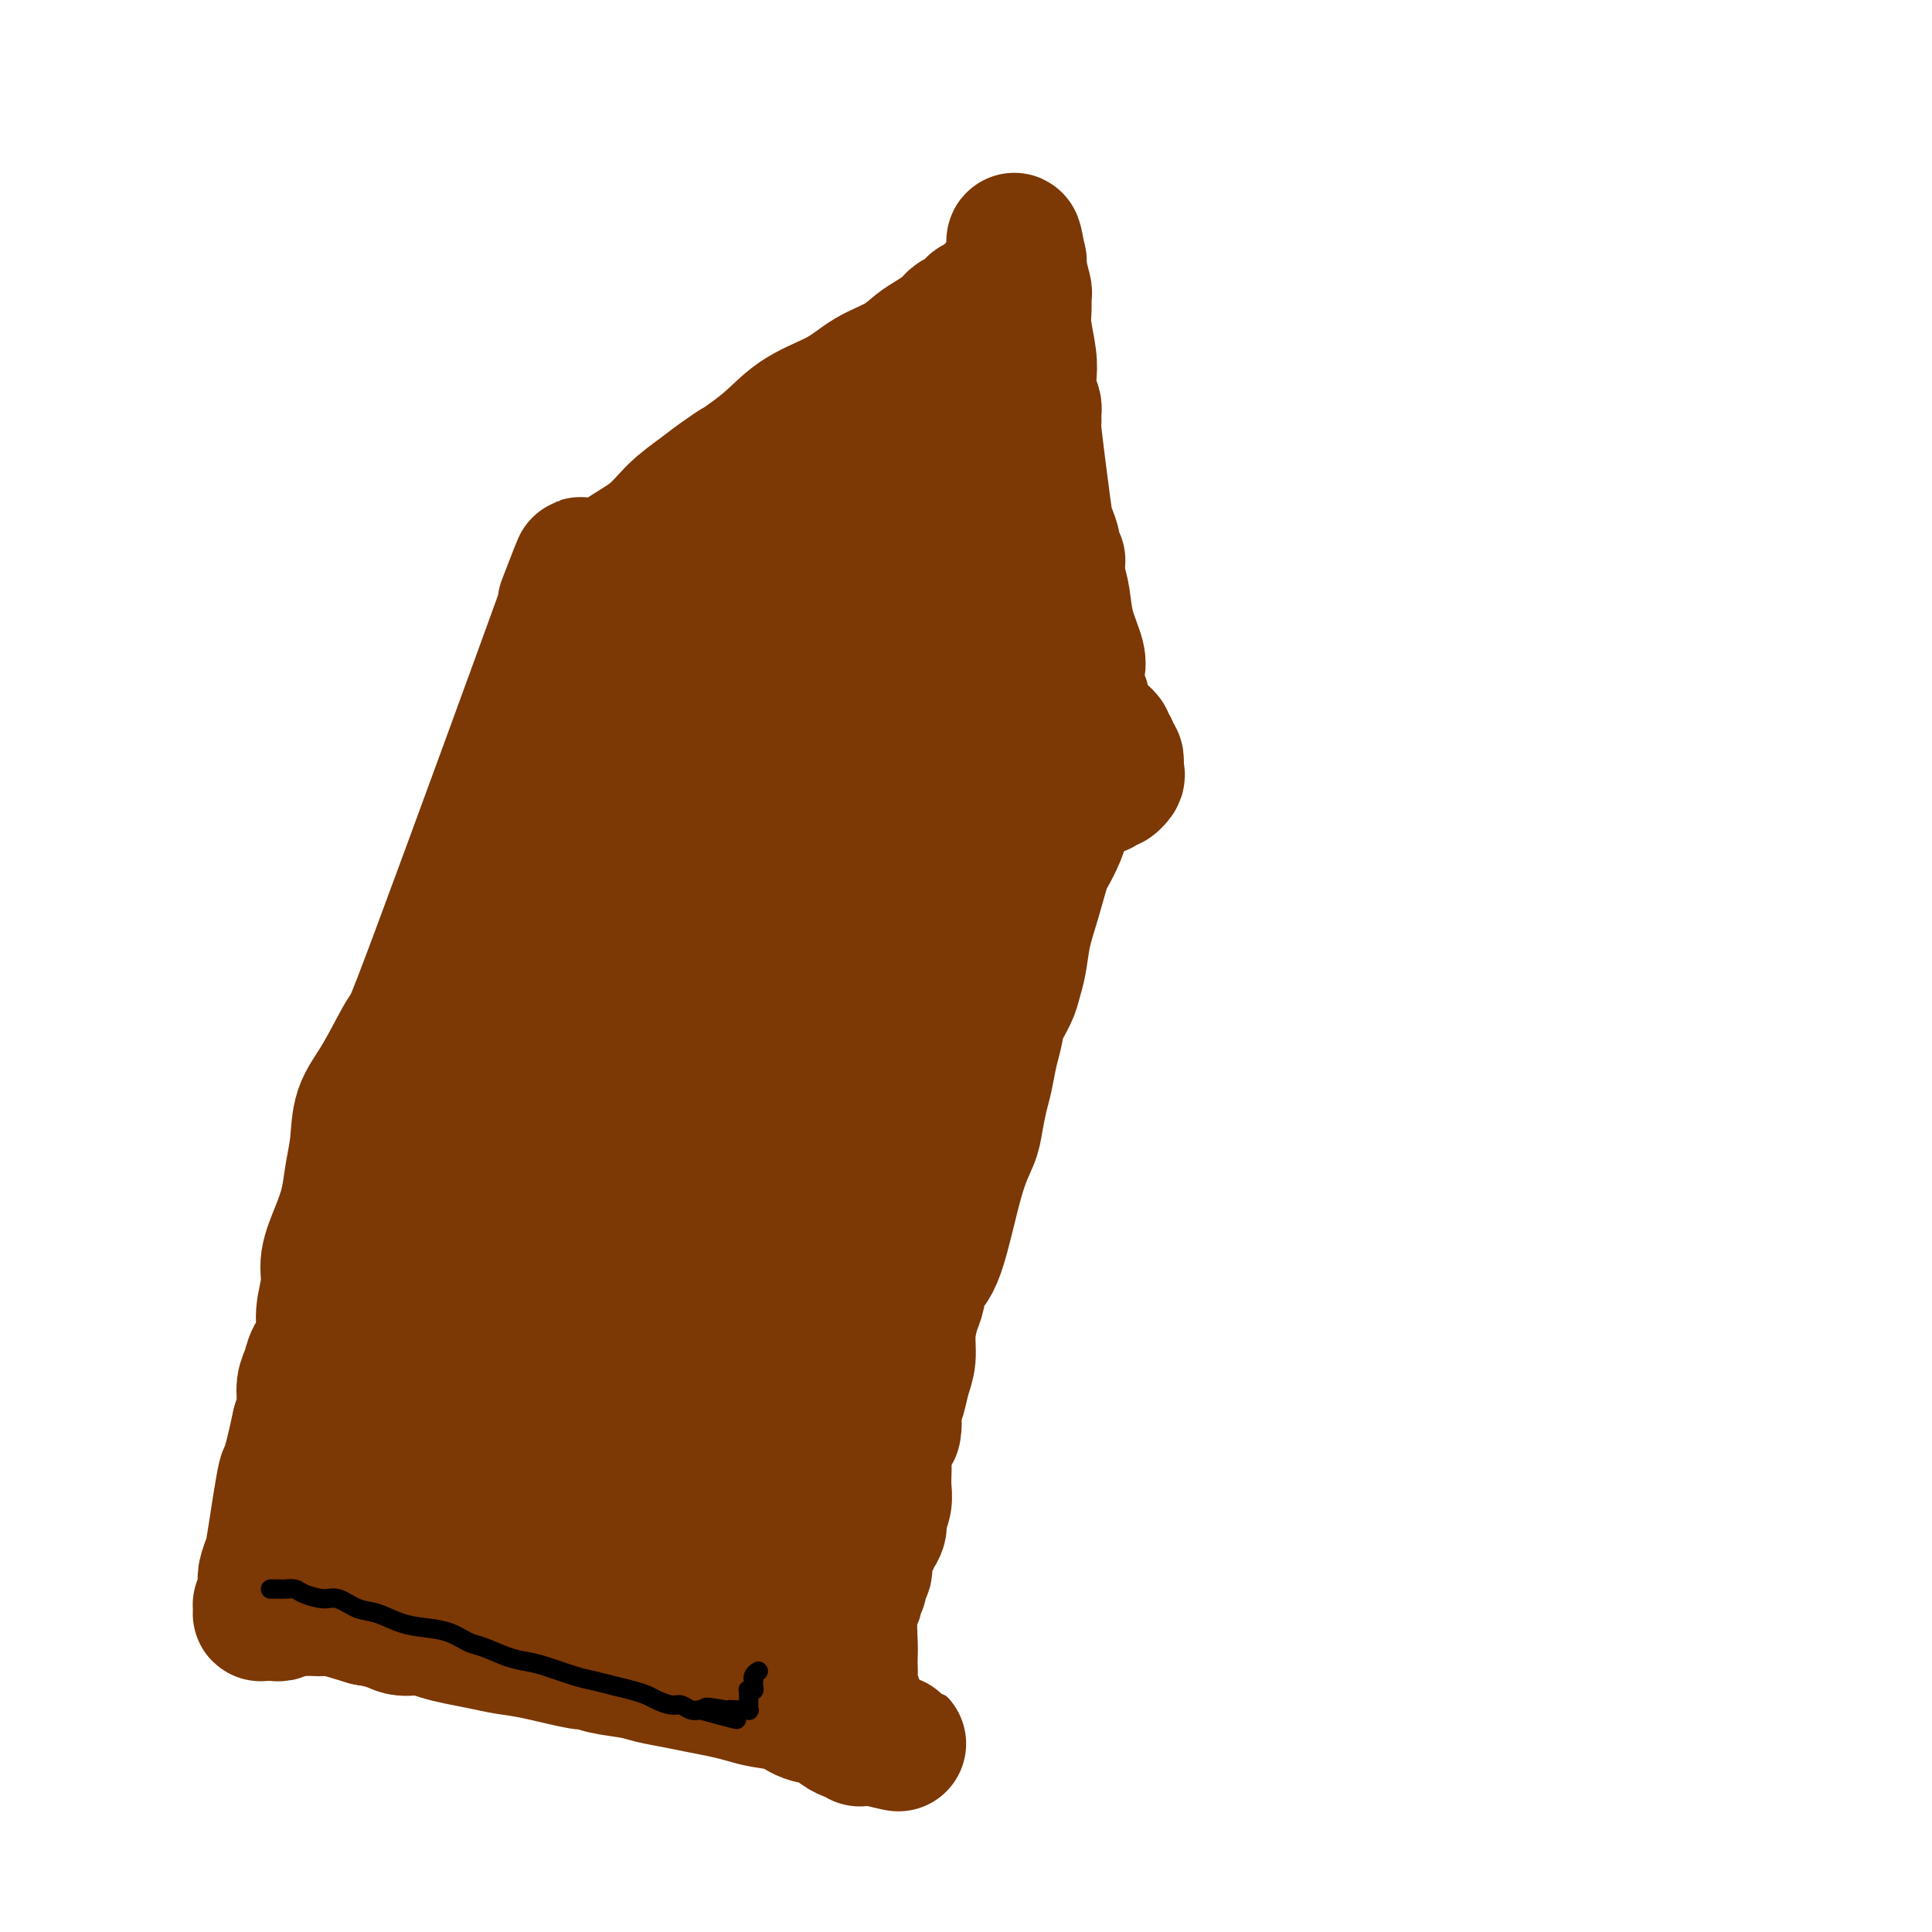
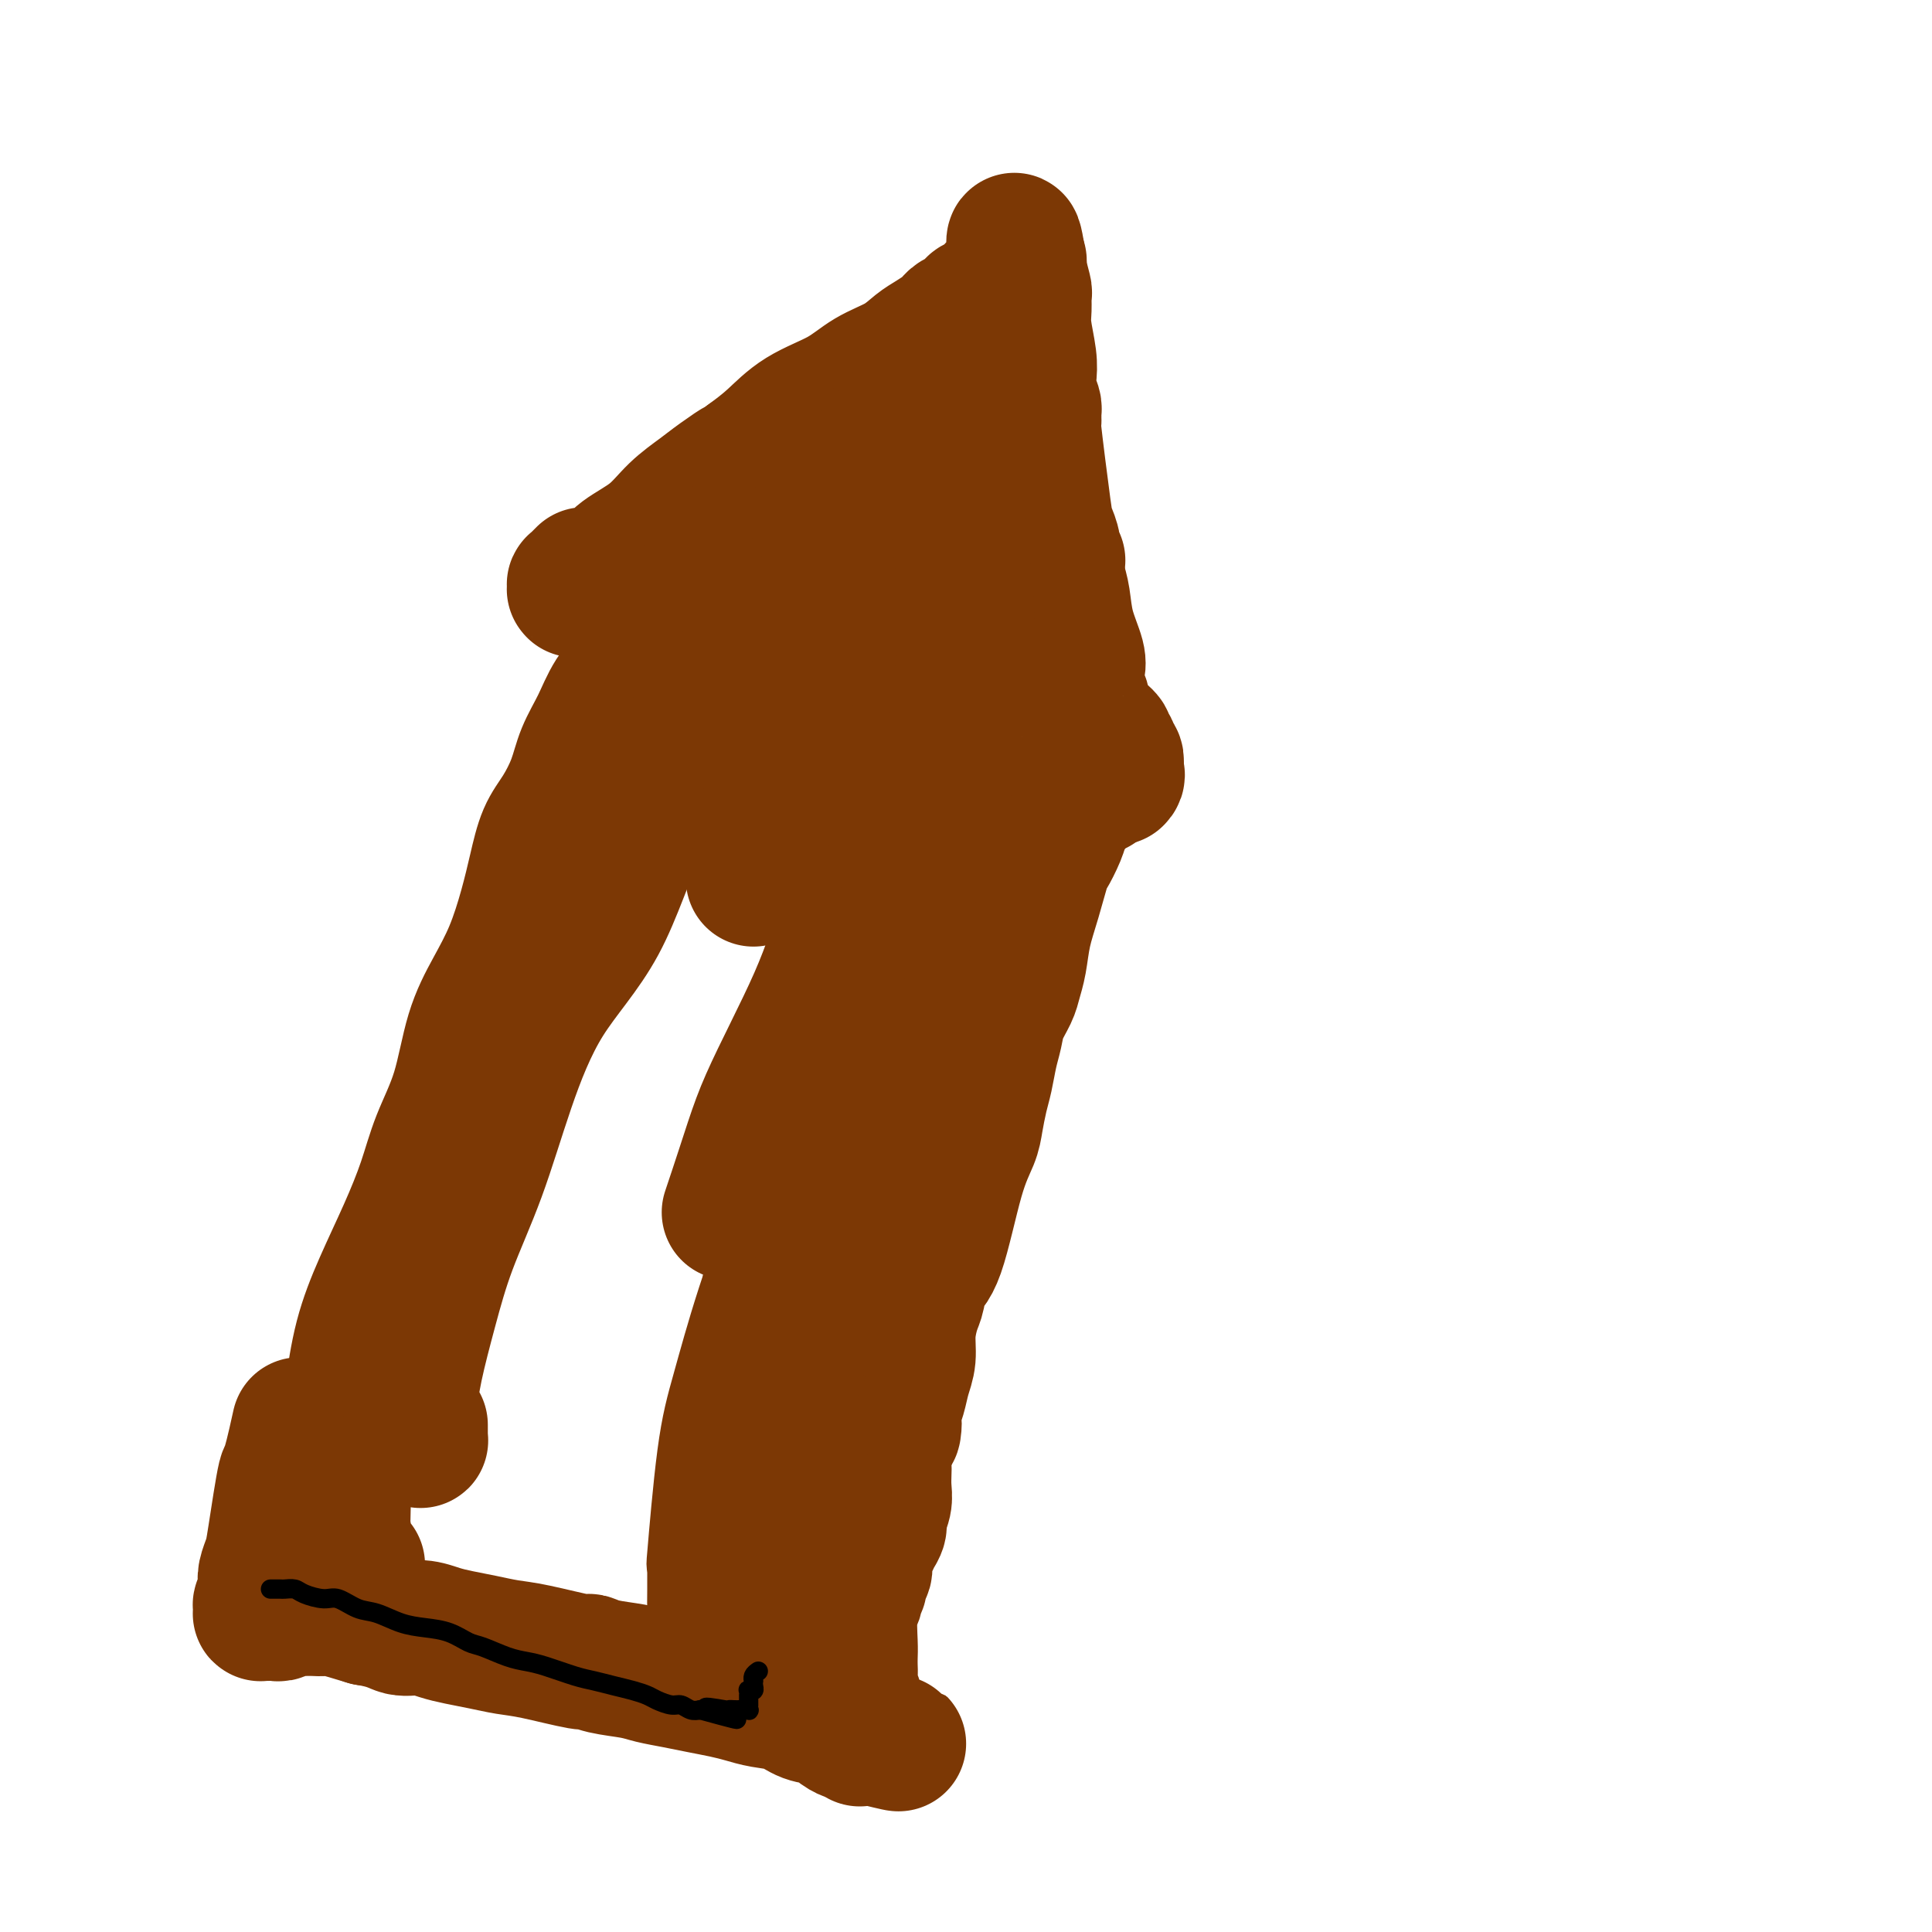
<svg xmlns="http://www.w3.org/2000/svg" viewBox="0 0 400 400" version="1.1">
  <g fill="none" stroke="#7C3805" stroke-width="28" stroke-linecap="round" stroke-linejoin="round">
-     <path d="M117,125c2.764,-7.163 5.529,-14.327 0,1c-5.529,15.327 -19.351,53.144 -26,71c-6.649,17.856 -6.124,15.751 -7,17c-0.876,1.249 -3.151,5.851 -5,9c-1.849,3.149 -3.271,4.843 -4,7c-0.729,2.157 -0.763,4.775 -1,7c-0.237,2.225 -0.675,4.056 -1,6c-0.325,1.944 -0.536,4.000 -1,6c-0.464,2.000 -1.180,3.945 -2,6c-0.820,2.055 -1.743,4.220 -2,6c-0.257,1.780 0.153,3.176 0,5c-0.153,1.824 -0.868,4.076 -1,6c-0.132,1.924 0.319,3.518 0,5c-0.319,1.482 -1.409,2.850 -2,4c-0.591,1.150 -0.684,2.081 -1,3c-0.316,0.919 -0.854,1.824 -1,3c-0.146,1.176 0.101,2.622 0,4c-0.101,1.378 -0.551,2.689 -1,4" />
    <path d="M62,295c-2.581,11.889 -2.534,9.111 -3,11c-0.466,1.889 -1.446,8.446 -2,12c-0.554,3.554 -0.683,4.104 -1,5c-0.317,0.896 -0.821,2.138 -1,3c-0.179,0.862 -0.034,1.344 0,2c0.034,0.656 -0.043,1.486 0,2c0.043,0.514 0.207,0.712 0,1c-0.207,0.288 -0.785,0.666 -1,1c-0.215,0.334 -0.069,0.626 0,1c0.069,0.374 0.060,0.832 0,1c-0.060,0.168 -0.171,0.046 0,0c0.171,-0.046 0.622,-0.016 1,0c0.378,0.016 0.682,0.018 1,0c0.318,-0.018 0.652,-0.057 1,0c0.348,0.057 0.712,0.211 1,0c0.288,-0.211 0.501,-0.788 1,-1c0.499,-0.212 1.285,-0.058 2,0c0.715,0.058 1.360,0.021 2,0c0.640,-0.021 1.275,-0.026 2,0c0.725,0.026 1.541,0.084 2,0c0.459,-0.084 0.560,-0.310 2,0c1.440,0.310 4.220,1.155 7,2" />
    <path d="M76,335c4.798,0.775 5.794,1.713 7,2c1.206,0.287 2.622,-0.078 4,0c1.378,0.078 2.719,0.597 4,1c1.281,0.403 2.501,0.690 4,1c1.499,0.310 3.276,0.643 5,1c1.724,0.357 3.396,0.740 5,1c1.604,0.260 3.139,0.398 6,1c2.861,0.602 7.047,1.667 9,2c1.953,0.333 1.673,-0.065 2,0c0.327,0.065 1.261,0.595 3,1c1.739,0.405 4.282,0.686 6,1c1.718,0.314 2.612,0.661 4,1c1.388,0.339 3.269,0.668 5,1c1.731,0.332 3.313,0.665 5,1c1.687,0.335 3.479,0.671 5,1c1.521,0.329 2.770,0.650 4,1c1.230,0.350 2.440,0.727 4,1c1.560,0.273 3.468,0.441 5,1c1.532,0.559 2.686,1.509 4,2c1.314,0.491 2.787,0.523 4,1c1.213,0.477 2.167,1.400 3,2c0.833,0.600 1.544,0.876 2,1c0.456,0.124 0.658,0.095 1,0c0.342,-0.095 0.823,-0.256 1,0c0.177,0.256 0.051,0.930 0,1c-0.051,0.070 -0.025,-0.465 0,-1" />
    <path d="M178,359c15.764,3.804 4.172,1.314 0,0c-4.172,-1.314 -0.926,-1.453 0,-2c0.926,-0.547 -0.470,-1.501 -1,-2c-0.530,-0.499 -0.195,-0.542 0,-1c0.195,-0.458 0.248,-1.330 0,-2c-0.248,-0.670 -0.798,-1.138 -1,-2c-0.202,-0.862 -0.055,-2.117 0,-3c0.055,-0.883 0.019,-1.392 0,-2c-0.019,-0.608 -0.020,-1.314 0,-2c0.020,-0.686 0.062,-1.352 0,-3c-0.062,-1.648 -0.228,-4.277 0,-6c0.228,-1.723 0.850,-2.540 1,-3c0.150,-0.460 -0.171,-0.564 0,-1c0.171,-0.436 0.833,-1.205 1,-2c0.167,-0.795 -0.163,-1.616 0,-2c0.163,-0.384 0.818,-0.330 1,-1c0.182,-0.670 -0.110,-2.066 0,-3c0.110,-0.934 0.622,-1.408 1,-2c0.378,-0.592 0.623,-1.302 1,-2c0.377,-0.698 0.886,-1.384 1,-2c0.114,-0.616 -0.165,-1.161 0,-2c0.165,-0.839 0.776,-1.972 1,-3c0.224,-1.028 0.063,-1.952 0,-3c-0.063,-1.048 -0.027,-2.219 0,-3c0.027,-0.781 0.046,-1.172 0,-2c-0.046,-0.828 -0.156,-2.094 0,-3c0.156,-0.906 0.578,-1.453 1,-2" />
    <path d="M184,298c1.461,-5.924 1.112,-2.734 1,-2c-0.112,0.734 0.012,-0.988 0,-2c-0.012,-1.012 -0.162,-1.315 0,-2c0.162,-0.685 0.635,-1.752 1,-3c0.365,-1.248 0.623,-2.678 1,-4c0.377,-1.322 0.873,-2.536 1,-4c0.127,-1.464 -0.116,-3.179 0,-5c0.116,-1.821 0.589,-3.749 1,-5c0.411,-1.251 0.758,-1.826 1,-3c0.242,-1.174 0.379,-2.949 1,-4c0.621,-1.051 1.724,-1.380 3,-5c1.276,-3.620 2.723,-10.532 4,-15c1.277,-4.468 2.384,-6.491 3,-8c0.616,-1.509 0.743,-2.504 1,-4c0.257,-1.496 0.645,-3.495 1,-5c0.355,-1.505 0.676,-2.517 1,-4c0.324,-1.483 0.650,-3.435 1,-5c0.350,-1.565 0.724,-2.741 1,-4c0.276,-1.259 0.454,-2.600 1,-4c0.546,-1.400 1.458,-2.860 2,-4c0.542,-1.140 0.712,-1.959 1,-3c0.288,-1.041 0.692,-2.304 1,-4c0.308,-1.696 0.520,-3.826 1,-6c0.480,-2.174 1.228,-4.392 2,-7c0.772,-2.608 1.569,-5.605 2,-7c0.431,-1.395 0.497,-1.188 1,-2c0.503,-0.812 1.443,-2.642 2,-4c0.557,-1.358 0.731,-2.245 1,-3c0.269,-0.755 0.635,-1.377 1,-2" />
    <path d="M221,168c5.133,-16.279 1.964,-5.476 1,-2c-0.964,3.476 0.277,-0.376 1,-2c0.723,-1.624 0.927,-1.020 1,-1c0.073,0.020 0.016,-0.545 0,-1c-0.016,-0.455 0.010,-0.802 0,-1c-0.010,-0.198 -0.054,-0.249 0,0c0.054,0.249 0.207,0.798 0,1c-0.207,0.202 -0.773,0.058 -1,0c-0.227,-0.058 -0.113,-0.029 0,0" />
    <path d="M223,162c0.327,-0.702 0.144,0.544 0,1c-0.144,0.456 -0.250,0.122 0,0c0.250,-0.122 0.856,-0.033 1,0c0.144,0.033 -0.173,0.009 0,0c0.173,-0.009 0.835,-0.002 1,0c0.165,0.002 -0.166,0.001 0,0c0.166,-0.001 0.828,-0.000 1,0c0.172,0.000 -0.146,0.000 0,0c0.146,-0.000 0.756,-0.000 1,0c0.244,0.000 0.122,0.000 0,0" />
-     <path d="M227,163c0.862,0.139 1.018,-0.014 1,0c-0.018,0.014 -0.211,0.196 0,0c0.211,-0.196 0.827,-0.771 1,-1c0.173,-0.229 -0.097,-0.114 0,0c0.097,0.114 0.562,0.226 1,0c0.438,-0.226 0.849,-0.792 1,-1c0.151,-0.208 0.043,-0.060 0,0c-0.043,0.060 -0.022,0.030 0,0" />
    <path d="M231,161c0.619,-0.548 0.167,-0.917 0,-1c-0.167,-0.083 -0.048,0.119 0,0c0.048,-0.119 0.024,-0.560 0,-1" />
    <path d="M231,159c-0.001,-0.245 -0.004,0.142 0,0c0.004,-0.142 0.016,-0.811 0,-1c-0.016,-0.189 -0.061,0.104 0,0c0.061,-0.104 0.228,-0.605 0,-1c-0.228,-0.395 -0.852,-0.685 -1,-1c-0.148,-0.315 0.178,-0.654 0,-1c-0.178,-0.346 -0.861,-0.698 -1,-1c-0.139,-0.302 0.265,-0.553 0,-1c-0.265,-0.447 -1.199,-1.089 -2,-2c-0.801,-0.911 -1.468,-2.090 -2,-3c-0.532,-0.910 -0.927,-1.552 -1,-2c-0.073,-0.448 0.176,-0.704 0,-1c-0.176,-0.296 -0.777,-0.632 -1,-1c-0.223,-0.368 -0.066,-0.767 0,-1c0.066,-0.233 0.043,-0.298 0,-1c-0.043,-0.702 -0.105,-2.039 0,-3c0.105,-0.961 0.379,-1.546 0,-3c-0.379,-1.454 -1.410,-3.776 -2,-6c-0.590,-2.224 -0.740,-4.350 -1,-6c-0.260,-1.650 -0.630,-2.825 -1,-4" />
    <path d="M219,120c-0.554,-4.269 0.060,-3.942 0,-4c-0.060,-0.058 -0.794,-0.501 -1,-1c-0.206,-0.499 0.117,-1.054 0,-2c-0.117,-0.946 -0.672,-2.285 -1,-3c-0.328,-0.715 -0.428,-0.808 -1,-5c-0.572,-4.192 -1.616,-12.484 -2,-16c-0.384,-3.516 -0.106,-2.258 0,-2c0.106,0.258 0.042,-0.486 0,-1c-0.042,-0.514 -0.063,-0.799 0,-1c0.063,-0.201 0.209,-0.318 0,-1c-0.209,-0.682 -0.774,-1.928 -1,-3c-0.226,-1.072 -0.113,-1.969 0,-3c0.113,-1.031 0.228,-2.196 0,-4c-0.228,-1.804 -0.797,-4.249 -1,-6c-0.203,-1.751 -0.040,-2.809 0,-4c0.040,-1.191 -0.042,-2.514 0,-3c0.042,-0.486 0.207,-0.135 0,-1c-0.207,-0.865 -0.788,-2.947 -1,-4c-0.212,-1.053 -0.057,-1.076 0,-1c0.057,0.076 0.015,0.251 0,0c-0.015,-0.251 -0.004,-0.929 0,-1c0.004,-0.071 0.002,0.464 0,1" />
    <path d="M211,55c-1.464,-10.121 -1.123,-2.923 -1,0c0.123,2.923 0.029,1.571 0,1c-0.029,-0.571 0.007,-0.363 0,0c-0.007,0.363 -0.058,0.880 0,1c0.058,0.120 0.223,-0.156 0,0c-0.223,0.156 -0.834,0.746 -1,1c-0.166,0.254 0.114,0.172 0,0c-0.114,-0.172 -0.622,-0.435 -1,0c-0.378,0.435 -0.626,1.569 -1,2c-0.374,0.431 -0.874,0.158 -1,0c-0.126,-0.158 0.121,-0.201 0,0c-0.121,0.201 -0.610,0.645 -1,1c-0.390,0.355 -0.681,0.620 -1,1c-0.319,0.380 -0.667,0.875 -1,1c-0.333,0.125 -0.653,-0.121 -1,0c-0.347,0.121 -0.721,0.609 -1,1c-0.279,0.391 -0.462,0.685 -1,1c-0.538,0.315 -1.431,0.650 -2,1c-0.569,0.350 -0.814,0.716 -1,1c-0.186,0.284 -0.313,0.487 -1,1c-0.687,0.513 -1.933,1.337 -3,2c-1.067,0.663 -1.953,1.166 -3,2c-1.047,0.834 -2.253,2.001 -4,3c-1.747,0.999 -4.034,1.831 -6,3c-1.966,1.169 -3.609,2.674 -6,4c-2.391,1.326 -5.528,2.472 -8,4c-2.472,1.528 -4.278,3.436 -6,5c-1.722,1.564 -3.361,2.782 -5,4" />
    <path d="M155,95c-9.208,6.556 -4.228,2.945 -3,2c1.228,-0.945 -1.295,0.775 -3,2c-1.705,1.225 -2.591,1.956 -4,3c-1.409,1.044 -3.341,2.402 -5,4c-1.659,1.598 -3.046,3.436 -5,5c-1.954,1.564 -4.474,2.854 -6,4c-1.526,1.146 -2.058,2.149 -3,3c-0.942,0.851 -2.295,1.548 -3,2c-0.705,0.452 -0.763,0.657 -1,1c-0.237,0.343 -0.652,0.825 -1,1c-0.348,0.175 -0.629,0.043 -1,0c-0.371,-0.043 -0.832,0.003 -1,0c-0.168,-0.003 -0.042,-0.056 0,0c0.042,0.056 0.001,0.222 0,0c-0.001,-0.222 0.038,-0.830 0,-1c-0.038,-0.170 -0.155,0.099 0,0c0.155,-0.099 0.580,-0.565 1,-1c0.420,-0.435 0.834,-0.839 1,-1c0.166,-0.161 0.083,-0.081 0,0" />
    <path d="M74,324c-0.733,-0.734 -1.465,-1.467 -2,-3c-0.535,-1.533 -0.872,-3.865 -1,-5c-0.128,-1.135 -0.046,-1.075 0,-2c0.046,-0.925 0.055,-2.837 0,-5c-0.055,-2.163 -0.176,-4.576 0,-7c0.176,-2.424 0.647,-4.857 1,-7c0.353,-2.143 0.587,-3.995 1,-7c0.413,-3.005 1.004,-7.164 2,-11c0.996,-3.836 2.395,-7.349 4,-11c1.605,-3.651 3.415,-7.439 5,-11c1.585,-3.561 2.944,-6.894 4,-10c1.056,-3.106 1.808,-5.986 3,-9c1.192,-3.014 2.823,-6.162 4,-10c1.177,-3.838 1.901,-8.365 3,-12c1.099,-3.635 2.573,-6.376 4,-9c1.427,-2.624 2.808,-5.130 4,-8c1.192,-2.870 2.196,-6.104 3,-9c0.804,-2.896 1.408,-5.456 2,-8c0.592,-2.544 1.173,-5.074 2,-7c0.827,-1.926 1.900,-3.249 3,-5c1.100,-1.751 2.227,-3.931 3,-6c0.773,-2.069 1.192,-4.026 2,-6c0.808,-1.974 2.004,-3.965 3,-6c0.996,-2.035 1.793,-4.112 3,-6c1.207,-1.888 2.825,-3.585 4,-5c1.175,-1.415 1.907,-2.547 3,-4c1.093,-1.453 2.546,-3.226 4,-5" />
    <path d="M138,130c5.147,-8.032 5.515,-6.614 6,-7c0.485,-0.386 1.086,-2.578 2,-4c0.914,-1.422 2.140,-2.076 3,-3c0.860,-0.924 1.355,-2.119 2,-3c0.645,-0.881 1.440,-1.447 2,-2c0.560,-0.553 0.884,-1.094 1,-1c0.116,0.094 0.025,0.823 0,1c-0.025,0.177 0.018,-0.199 0,0c-0.018,0.199 -0.095,0.974 0,1c0.095,0.026 0.362,-0.697 0,2c-0.362,2.697 -1.354,8.813 -2,12c-0.646,3.187 -0.946,3.445 -2,7c-1.054,3.555 -2.861,10.406 -6,17c-3.139,6.594 -7.611,12.932 -11,20c-3.389,7.068 -5.694,14.867 -9,21c-3.306,6.133 -7.612,10.599 -11,16c-3.388,5.401 -5.856,11.737 -8,18c-2.144,6.263 -3.962,12.454 -6,18c-2.038,5.546 -4.295,10.447 -6,15c-1.705,4.553 -2.860,8.758 -4,13c-1.140,4.242 -2.267,8.520 -3,12c-0.733,3.480 -1.072,6.163 -1,8c0.072,1.837 0.555,2.830 1,4c0.445,1.170 0.851,2.518 1,3c0.149,0.482 0.040,0.098 0,0c-0.040,-0.098 -0.011,0.089 0,0c0.011,-0.089 0.003,-0.454 0,-1c-0.003,-0.546 -0.002,-1.273 0,-2" />
-     <path d="M87,295c-0.104,-1.110 -0.364,-2.385 0,-5c0.364,-2.615 1.351,-6.569 3,-12c1.649,-5.431 3.960,-12.338 7,-20c3.040,-7.662 6.809,-16.077 11,-24c4.191,-7.923 8.805,-15.352 13,-22c4.195,-6.648 7.971,-12.514 12,-19c4.029,-6.486 8.310,-13.591 12,-19c3.690,-5.409 6.789,-9.122 9,-13c2.211,-3.878 3.535,-7.923 5,-11c1.465,-3.077 3.070,-5.188 4,-6c0.930,-0.812 1.183,-0.327 1,0c-0.183,0.327 -0.804,0.496 -1,1c-0.196,0.504 0.031,1.343 0,3c-0.031,1.657 -0.321,4.132 -1,6c-0.679,1.868 -1.748,3.129 -4,8c-2.252,4.871 -5.688,13.353 -10,23c-4.312,9.647 -9.499,20.458 -15,31c-5.501,10.542 -11.317,20.815 -16,30c-4.683,9.185 -8.235,17.282 -11,24c-2.765,6.718 -4.744,12.055 -6,16c-1.256,3.945 -1.790,6.496 -2,10c-0.210,3.504 -0.095,7.961 0,11c0.095,3.039 0.169,4.661 0,6c-0.169,1.339 -0.581,2.396 -1,4c-0.419,1.604 -0.845,3.754 -1,5c-0.155,1.246 -0.039,1.588 0,2c0.039,0.412 0.000,0.894 0,1c-0.000,0.106 0.038,-0.164 0,0c-0.038,0.164 -0.154,0.761 0,0c0.154,-0.761 0.577,-2.881 1,-5" />
-     <path d="M97,320c0.217,-2.258 0.261,-5.403 1,-11c0.739,-5.597 2.174,-13.645 4,-22c1.826,-8.355 4.043,-17.018 7,-25c2.957,-7.982 6.654,-15.284 10,-22c3.346,-6.716 6.343,-12.847 9,-19c2.657,-6.153 4.976,-12.329 8,-18c3.024,-5.671 6.754,-10.836 10,-16c3.246,-5.164 6.009,-10.325 8,-14c1.991,-3.675 3.208,-5.863 4,-8c0.792,-2.137 1.157,-4.224 1,-4c-0.157,0.224 -0.836,2.758 -1,4c-0.164,1.242 0.186,1.193 0,2c-0.186,0.807 -0.907,2.471 -2,6c-1.093,3.529 -2.556,8.924 -5,16c-2.444,7.076 -5.868,15.833 -10,25c-4.132,9.167 -8.972,18.744 -13,29c-4.028,10.256 -7.242,21.192 -9,30c-1.758,8.808 -2.058,15.488 -2,21c0.058,5.512 0.474,9.856 1,14c0.526,4.144 1.160,8.087 2,12c0.840,3.913 1.885,7.795 3,11c1.115,3.205 2.299,5.733 3,8c0.701,2.267 0.919,4.273 1,5c0.081,0.727 0.024,0.175 0,0c-0.024,-0.175 -0.015,0.026 0,0c0.015,-0.026 0.037,-0.281 0,-1c-0.037,-0.719 -0.134,-1.904 0,-7c0.134,-5.096 0.498,-14.103 3,-25c2.502,-10.897 7.144,-23.685 11,-34c3.856,-10.315 6.928,-18.158 10,-26" />
    <path d="M151,251c4.539,-13.451 5.388,-17.078 8,-23c2.612,-5.922 6.987,-14.138 10,-21c3.013,-6.862 4.663,-12.372 6,-17c1.337,-4.628 2.360,-8.376 3,-11c0.640,-2.624 0.898,-4.123 1,-5c0.102,-0.877 0.047,-1.131 0,-1c-0.047,0.131 -0.085,0.647 0,1c0.085,0.353 0.295,0.545 0,2c-0.295,1.455 -1.095,4.175 -1,5c0.095,0.825 1.084,-0.246 -1,8c-2.084,8.246 -7.240,25.807 -10,34c-2.760,8.193 -3.123,7.018 -4,12c-0.877,4.982 -2.268,16.120 -3,24c-0.732,7.880 -0.805,12.501 -1,17c-0.195,4.499 -0.512,8.876 0,13c0.512,4.124 1.853,7.994 3,11c1.147,3.006 2.100,5.148 3,7c0.900,1.852 1.747,3.414 2,4c0.253,0.586 -0.090,0.197 0,0c0.090,-0.197 0.612,-0.203 1,0c0.388,0.203 0.643,0.615 0,-1c-0.643,-1.615 -2.185,-5.258 -3,-9c-0.815,-3.742 -0.903,-7.583 0,-16c0.903,-8.417 2.797,-21.409 5,-32c2.203,-10.591 4.713,-18.782 7,-27c2.287,-8.218 4.350,-16.465 6,-24c1.650,-7.535 2.887,-14.359 4,-20c1.113,-5.641 2.102,-10.100 3,-13c0.898,-2.900 1.703,-4.242 2,-5c0.297,-0.758 0.085,-0.931 0,-1c-0.085,-0.069 -0.042,-0.035 0,0" />
    <path d="M192,163c3.456,-13.320 1.097,-1.621 0,3c-1.097,4.621 -0.930,2.163 -1,2c-0.070,-0.163 -0.377,1.967 -1,6c-0.623,4.033 -1.563,9.968 -4,19c-2.437,9.032 -6.371,21.159 -10,31c-3.629,9.841 -6.952,17.395 -10,25c-3.048,7.605 -5.822,15.262 -8,22c-2.178,6.738 -3.761,12.558 -5,17c-1.239,4.442 -2.136,7.507 -3,14c-0.864,6.493 -1.696,16.413 -2,20c-0.304,3.587 -0.082,0.839 0,0c0.082,-0.839 0.022,0.229 0,1c-0.022,0.771 -0.006,1.244 0,2c0.006,0.756 0.002,1.796 0,3c-0.002,1.204 -0.000,2.572 0,4c0.000,1.428 0.000,2.915 0,4c-0.000,1.085 -0.000,1.768 0,2c0.000,0.232 0.000,0.014 0,0c-0.000,-0.014 -0.000,0.177 0,0c0.000,-0.177 0.001,-0.721 0,-1c-0.001,-0.279 -0.003,-0.294 0,-1c0.003,-0.706 0.011,-2.104 0,-3c-0.011,-0.896 -0.041,-1.292 0,-4c0.041,-2.708 0.155,-7.729 1,-14c0.845,-6.271 2.423,-13.791 4,-21c1.577,-7.209 3.155,-14.108 5,-20c1.845,-5.892 3.958,-10.779 6,-16c2.042,-5.221 4.012,-10.778 6,-16c1.988,-5.222 3.994,-10.111 6,-15" />
-     <path d="M176,227c3.426,-10.085 2.990,-11.798 4,-15c1.010,-3.202 3.465,-7.893 5,-12c1.535,-4.107 2.151,-7.630 3,-12c0.849,-4.370 1.930,-9.585 3,-13c1.070,-3.415 2.130,-5.028 3,-7c0.870,-1.972 1.550,-4.302 2,-7c0.450,-2.698 0.671,-5.765 1,-8c0.329,-2.235 0.768,-3.639 1,-5c0.232,-1.361 0.259,-2.680 0,-3c-0.259,-0.320 -0.802,0.359 -1,1c-0.198,0.641 -0.049,1.244 0,2c0.049,0.756 -0.003,1.665 0,3c0.003,1.335 0.059,3.097 -1,6c-1.059,2.903 -3.233,6.947 -5,13c-1.767,6.053 -3.129,14.115 -5,22c-1.871,7.885 -4.253,15.592 -6,23c-1.747,7.408 -2.860,14.517 -4,20c-1.140,5.483 -2.306,9.339 -3,13c-0.694,3.661 -0.917,7.126 -1,10c-0.083,2.874 -0.026,5.155 0,7c0.026,1.845 0.021,3.252 0,4c-0.021,0.748 -0.058,0.837 0,1c0.058,0.163 0.212,0.399 0,0c-0.212,-0.399 -0.788,-1.432 -1,-3c-0.212,-1.568 -0.060,-3.672 0,-6c0.060,-2.328 0.026,-4.882 0,-9c-0.026,-4.118 -0.046,-9.801 1,-17c1.046,-7.199 3.156,-15.914 5,-23c1.844,-7.086 3.422,-12.543 5,-18" />
    <path d="M182,194c2.073,-9.004 2.254,-11.013 3,-14c0.746,-2.987 2.056,-6.954 3,-10c0.944,-3.046 1.521,-5.173 2,-7c0.479,-1.827 0.860,-3.353 1,-5c0.140,-1.647 0.037,-3.414 0,-5c-0.037,-1.586 -0.010,-2.990 0,-5c0.010,-2.010 0.003,-4.625 0,-7c-0.003,-2.375 -0.001,-4.510 0,-7c0.001,-2.490 -0.000,-5.337 0,-9c0.000,-3.663 0.001,-8.144 0,-10c-0.001,-1.856 -0.003,-1.087 0,-1c0.003,0.087 0.012,-0.509 0,-1c-0.012,-0.491 -0.044,-0.876 0,-1c0.044,-0.124 0.165,0.013 0,0c-0.165,-0.013 -0.614,-0.176 -1,0c-0.386,0.176 -0.708,0.691 -1,2c-0.292,1.309 -0.553,3.410 -1,5c-0.447,1.590 -1.078,2.667 -2,5c-0.922,2.333 -2.134,5.920 -4,10c-1.866,4.080 -4.386,8.653 -7,14c-2.614,5.347 -5.324,11.467 -8,16c-2.676,4.533 -5.320,7.478 -7,10c-1.680,2.522 -2.397,4.620 -3,6c-0.603,1.380 -1.090,2.043 -1,2c0.090,-0.043 0.759,-0.792 1,-1c0.241,-0.208 0.053,0.127 0,0c-0.053,-0.127 0.027,-0.714 0,-1c-0.027,-0.286 -0.161,-0.269 0,-1c0.161,-0.731 0.617,-2.209 1,-4c0.383,-1.791 0.691,-3.896 1,-6" />
    <path d="M159,169c0.532,-3.335 0.861,-6.173 1,-9c0.139,-2.827 0.087,-5.642 1,-10c0.913,-4.358 2.791,-10.259 4,-13c1.209,-2.741 1.750,-2.321 3,-7c1.250,-4.679 3.210,-14.458 5,-20c1.790,-5.542 3.409,-6.847 5,-9c1.591,-2.153 3.155,-5.153 4,-7c0.845,-1.847 0.970,-2.539 1,-3c0.030,-0.461 -0.037,-0.690 0,-1c0.037,-0.310 0.177,-0.701 0,0c-0.177,0.701 -0.671,2.494 -1,4c-0.329,1.506 -0.495,2.723 -1,4c-0.505,1.277 -1.351,2.612 -2,4c-0.649,1.388 -1.100,2.829 -2,5c-0.900,2.171 -2.249,5.071 -4,9c-1.751,3.929 -3.904,8.889 -6,13c-2.096,4.111 -4.135,7.375 -6,10c-1.865,2.625 -3.557,4.610 -5,6c-1.443,1.390 -2.636,2.186 -3,3c-0.364,0.814 0.102,1.646 0,2c-0.102,0.354 -0.771,0.229 -1,0c-0.229,-0.229 -0.017,-0.564 0,-1c0.017,-0.436 -0.160,-0.974 0,-2c0.160,-1.026 0.656,-2.541 1,-4c0.344,-1.459 0.534,-2.860 1,-5c0.466,-2.140 1.207,-5.017 2,-8c0.793,-2.983 1.636,-6.072 3,-9c1.364,-2.928 3.247,-5.694 5,-8c1.753,-2.306 3.377,-4.153 5,-6" />
    <path d="M169,107c2.665,-3.237 4.326,-4.331 6,-6c1.674,-1.669 3.359,-3.915 5,-6c1.641,-2.085 3.238,-4.010 5,-6c1.762,-1.990 3.687,-4.047 5,-5c1.313,-0.953 2.012,-0.803 3,-1c0.988,-0.197 2.265,-0.742 3,-1c0.735,-0.258 0.929,-0.228 1,0c0.071,0.228 0.019,0.656 0,1c-0.019,0.344 -0.005,0.604 0,1c0.005,0.396 0.002,0.926 0,1c-0.002,0.074 -0.001,-0.310 0,0c0.001,0.310 0.003,1.314 0,2c-0.003,0.686 -0.012,1.054 0,2c0.012,0.946 0.045,2.471 0,4c-0.045,1.529 -0.169,3.061 0,5c0.169,1.939 0.630,4.284 1,7c0.370,2.716 0.647,5.802 1,9c0.353,3.198 0.782,6.506 1,10c0.218,3.494 0.226,7.174 0,10c-0.226,2.826 -0.687,4.800 -1,7c-0.313,2.200 -0.479,4.627 -1,8c-0.521,3.373 -1.397,7.693 -2,11c-0.603,3.307 -0.934,5.600 -2,8c-1.066,2.400 -2.867,4.907 -4,8c-1.133,3.093 -1.599,6.774 -2,10c-0.401,3.226 -0.736,5.999 -1,8c-0.264,2.001 -0.456,3.231 -1,5c-0.544,1.769 -1.441,4.077 -2,7c-0.559,2.923 -0.779,6.462 -1,10" />
    <path d="M183,216c-2.983,14.103 -1.939,8.362 -2,8c-0.061,-0.362 -1.226,4.655 -2,8c-0.774,3.345 -1.158,5.017 -2,8c-0.842,2.983 -2.141,7.278 -3,10c-0.859,2.722 -1.278,3.871 -3,10c-1.722,6.129 -4.749,17.236 -6,22c-1.251,4.764 -0.728,3.183 -1,4c-0.272,0.817 -1.341,4.031 -2,6c-0.659,1.969 -0.908,2.691 -1,4c-0.092,1.309 -0.026,3.204 0,5c0.026,1.796 0.011,3.491 0,5c-0.011,1.509 -0.018,2.830 0,4c0.018,1.170 0.061,2.187 0,3c-0.061,0.813 -0.227,1.422 0,2c0.227,0.578 0.845,1.124 1,2c0.155,0.876 -0.155,2.080 0,3c0.155,0.920 0.774,1.556 1,2c0.226,0.444 0.061,0.696 0,1c-0.061,0.304 -0.016,0.660 0,1c0.016,0.340 0.004,0.664 0,1c-0.004,0.336 -0.001,0.683 0,1c0.001,0.317 0.000,0.603 0,1c-0.000,0.397 -0.000,0.905 0,1c0.000,0.095 0.000,-0.222 0,0c-0.000,0.222 -0.000,0.983 0,1c0.000,0.017 0.000,-0.709 0,-1c-0.000,-0.291 -0.000,-0.145 0,0" />
  </g>
  <g fill="none" stroke="#000000" stroke-width="4" stroke-linecap="round" stroke-linejoin="round">
    <path d="M56,329c0.784,-0.006 1.568,-0.011 2,0c0.432,0.011 0.512,0.040 1,0c0.488,-0.040 1.383,-0.147 2,0c0.617,0.147 0.957,0.549 2,1c1.043,0.451 2.788,0.951 4,1c1.212,0.049 1.891,-0.351 3,0c1.109,0.351 2.648,1.455 4,2c1.352,0.545 2.515,0.531 4,1c1.485,0.469 3.291,1.420 5,2c1.709,0.580 3.321,0.789 5,1c1.679,0.211 3.425,0.424 5,1c1.575,0.576 2.978,1.515 4,2c1.022,0.485 1.663,0.515 3,1c1.337,0.485 3.372,1.425 5,2c1.628,0.575 2.851,0.784 4,1c1.149,0.216 2.226,0.439 4,1c1.774,0.561 4.247,1.460 6,2c1.753,0.540 2.786,0.722 4,1c1.214,0.278 2.608,0.653 4,1c1.392,0.347 2.782,0.666 4,1c1.218,0.334 2.266,0.682 3,1c0.734,0.318 1.155,0.607 2,1c0.845,0.393 2.113,0.889 3,1c0.887,0.111 1.393,-0.162 2,0c0.607,0.162 1.316,0.761 2,1c0.684,0.239 1.342,0.120 2,0" />
    <path d="M145,354c14.052,3.868 4.684,1.036 2,0c-2.684,-1.036 1.318,-0.278 3,0c1.682,0.278 1.043,0.074 1,0c-0.043,-0.074 0.509,-0.020 1,0c0.491,0.020 0.920,0.005 1,0c0.080,-0.005 -0.189,-0.000 0,0c0.189,0.000 0.835,-0.004 1,0c0.165,0.004 -0.152,0.016 0,0c0.152,-0.016 0.773,-0.061 1,0c0.227,0.061 0.061,0.228 0,0c-0.061,-0.228 -0.016,-0.850 0,-1c0.016,-0.150 0.004,0.171 0,0c-0.004,-0.171 -0.001,-0.834 0,-1c0.001,-0.166 -0.001,0.166 0,0c0.001,-0.166 0.004,-0.828 0,-1c-0.004,-0.172 -0.015,0.147 0,0c0.015,-0.147 0.057,-0.761 0,-1c-0.057,-0.239 -0.211,-0.102 0,0c0.211,0.102 0.788,0.168 1,0c0.212,-0.168 0.060,-0.570 0,-1c-0.060,-0.430 -0.026,-0.888 0,-1c0.026,-0.112 0.046,0.124 0,0c-0.046,-0.124 -0.156,-0.607 0,-1c0.156,-0.393 0.578,-0.697 1,-1" />
  </g>
</svg>